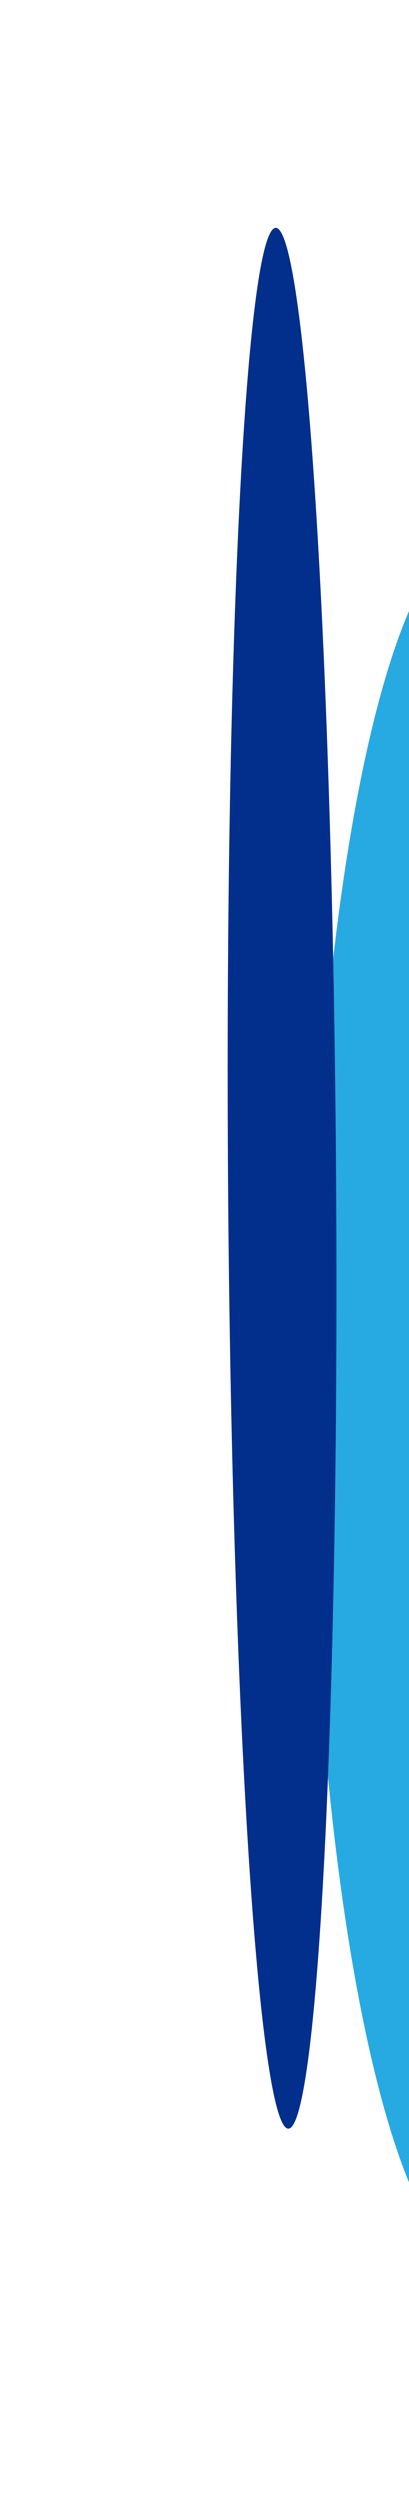
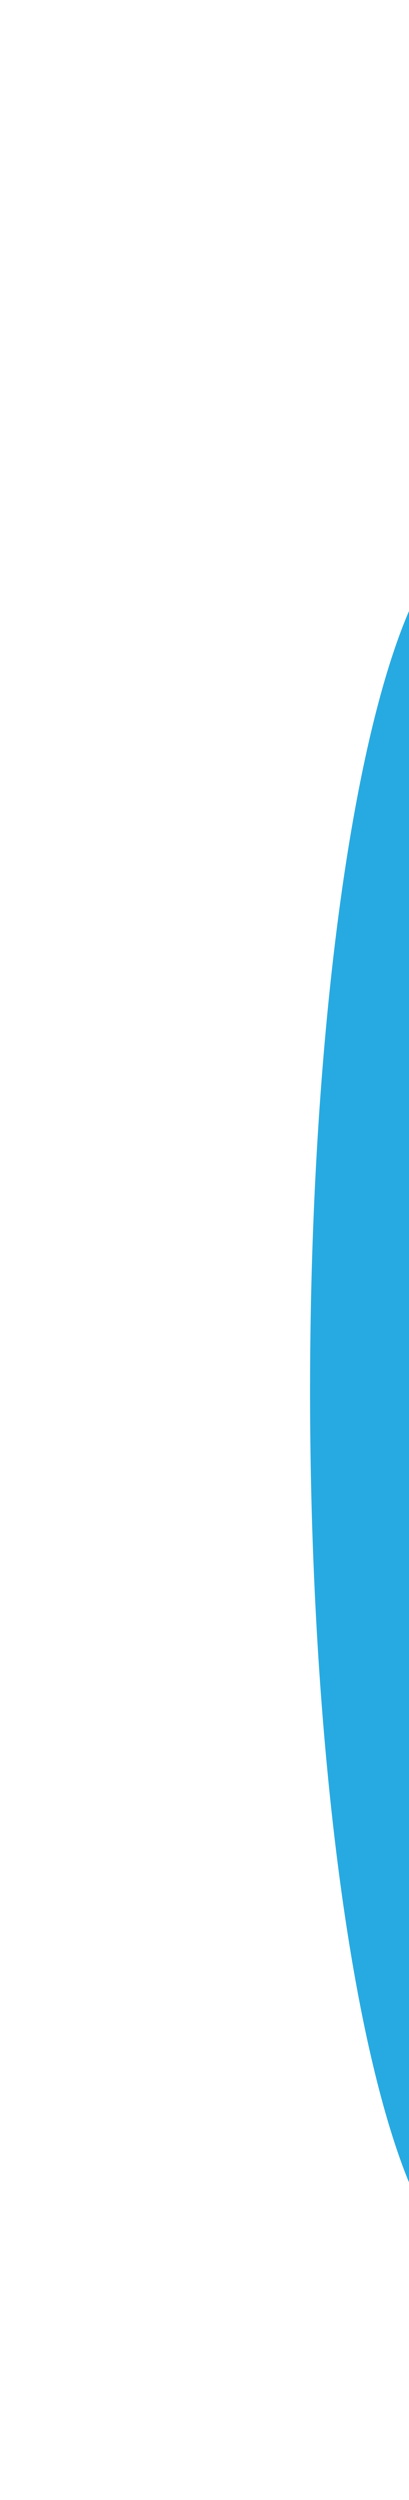
<svg xmlns="http://www.w3.org/2000/svg" width="242" height="1478" viewBox="0 0 242 1478" fill="none">
  <g filter="url(#filter0_f_402_590)">
    <ellipse cx="103.495" cy="514.639" rx="103.495" ry="514.639" transform="matrix(-0.993 0.116 0.007 1 385.467 301.727)" fill="#27AAE1" />
  </g>
  <g filter="url(#filter1_f_402_590)">
-     <ellipse cx="32.169" cy="561.875" rx="32.169" ry="561.875" transform="matrix(-0.993 0.116 0.007 1 194.904 131)" fill="#032F8C" />
-   </g>
+     </g>
  <defs>
    <filter id="filter0_f_402_590" x="49.299" y="179.594" width="473.714" height="1297.54" filterUnits="userSpaceOnUse" color-interpolation-filters="sRGB">
      <feFlood flood-opacity="0" result="BackgroundImageFix" />
      <feBlend mode="normal" in="SourceGraphic" in2="BackgroundImageFix" result="shape" />
      <feGaussianBlur stdDeviation="67" result="effect1_foregroundBlur_402_590" />
    </filter>
    <filter id="filter1_f_402_590" x="0.577" y="0.72" width="332.361" height="1391.75" filterUnits="userSpaceOnUse" color-interpolation-filters="sRGB">
      <feFlood flood-opacity="0" result="BackgroundImageFix" />
      <feBlend mode="normal" in="SourceGraphic" in2="BackgroundImageFix" result="shape" />
      <feGaussianBlur stdDeviation="67" result="effect1_foregroundBlur_402_590" />
    </filter>
  </defs>
</svg>